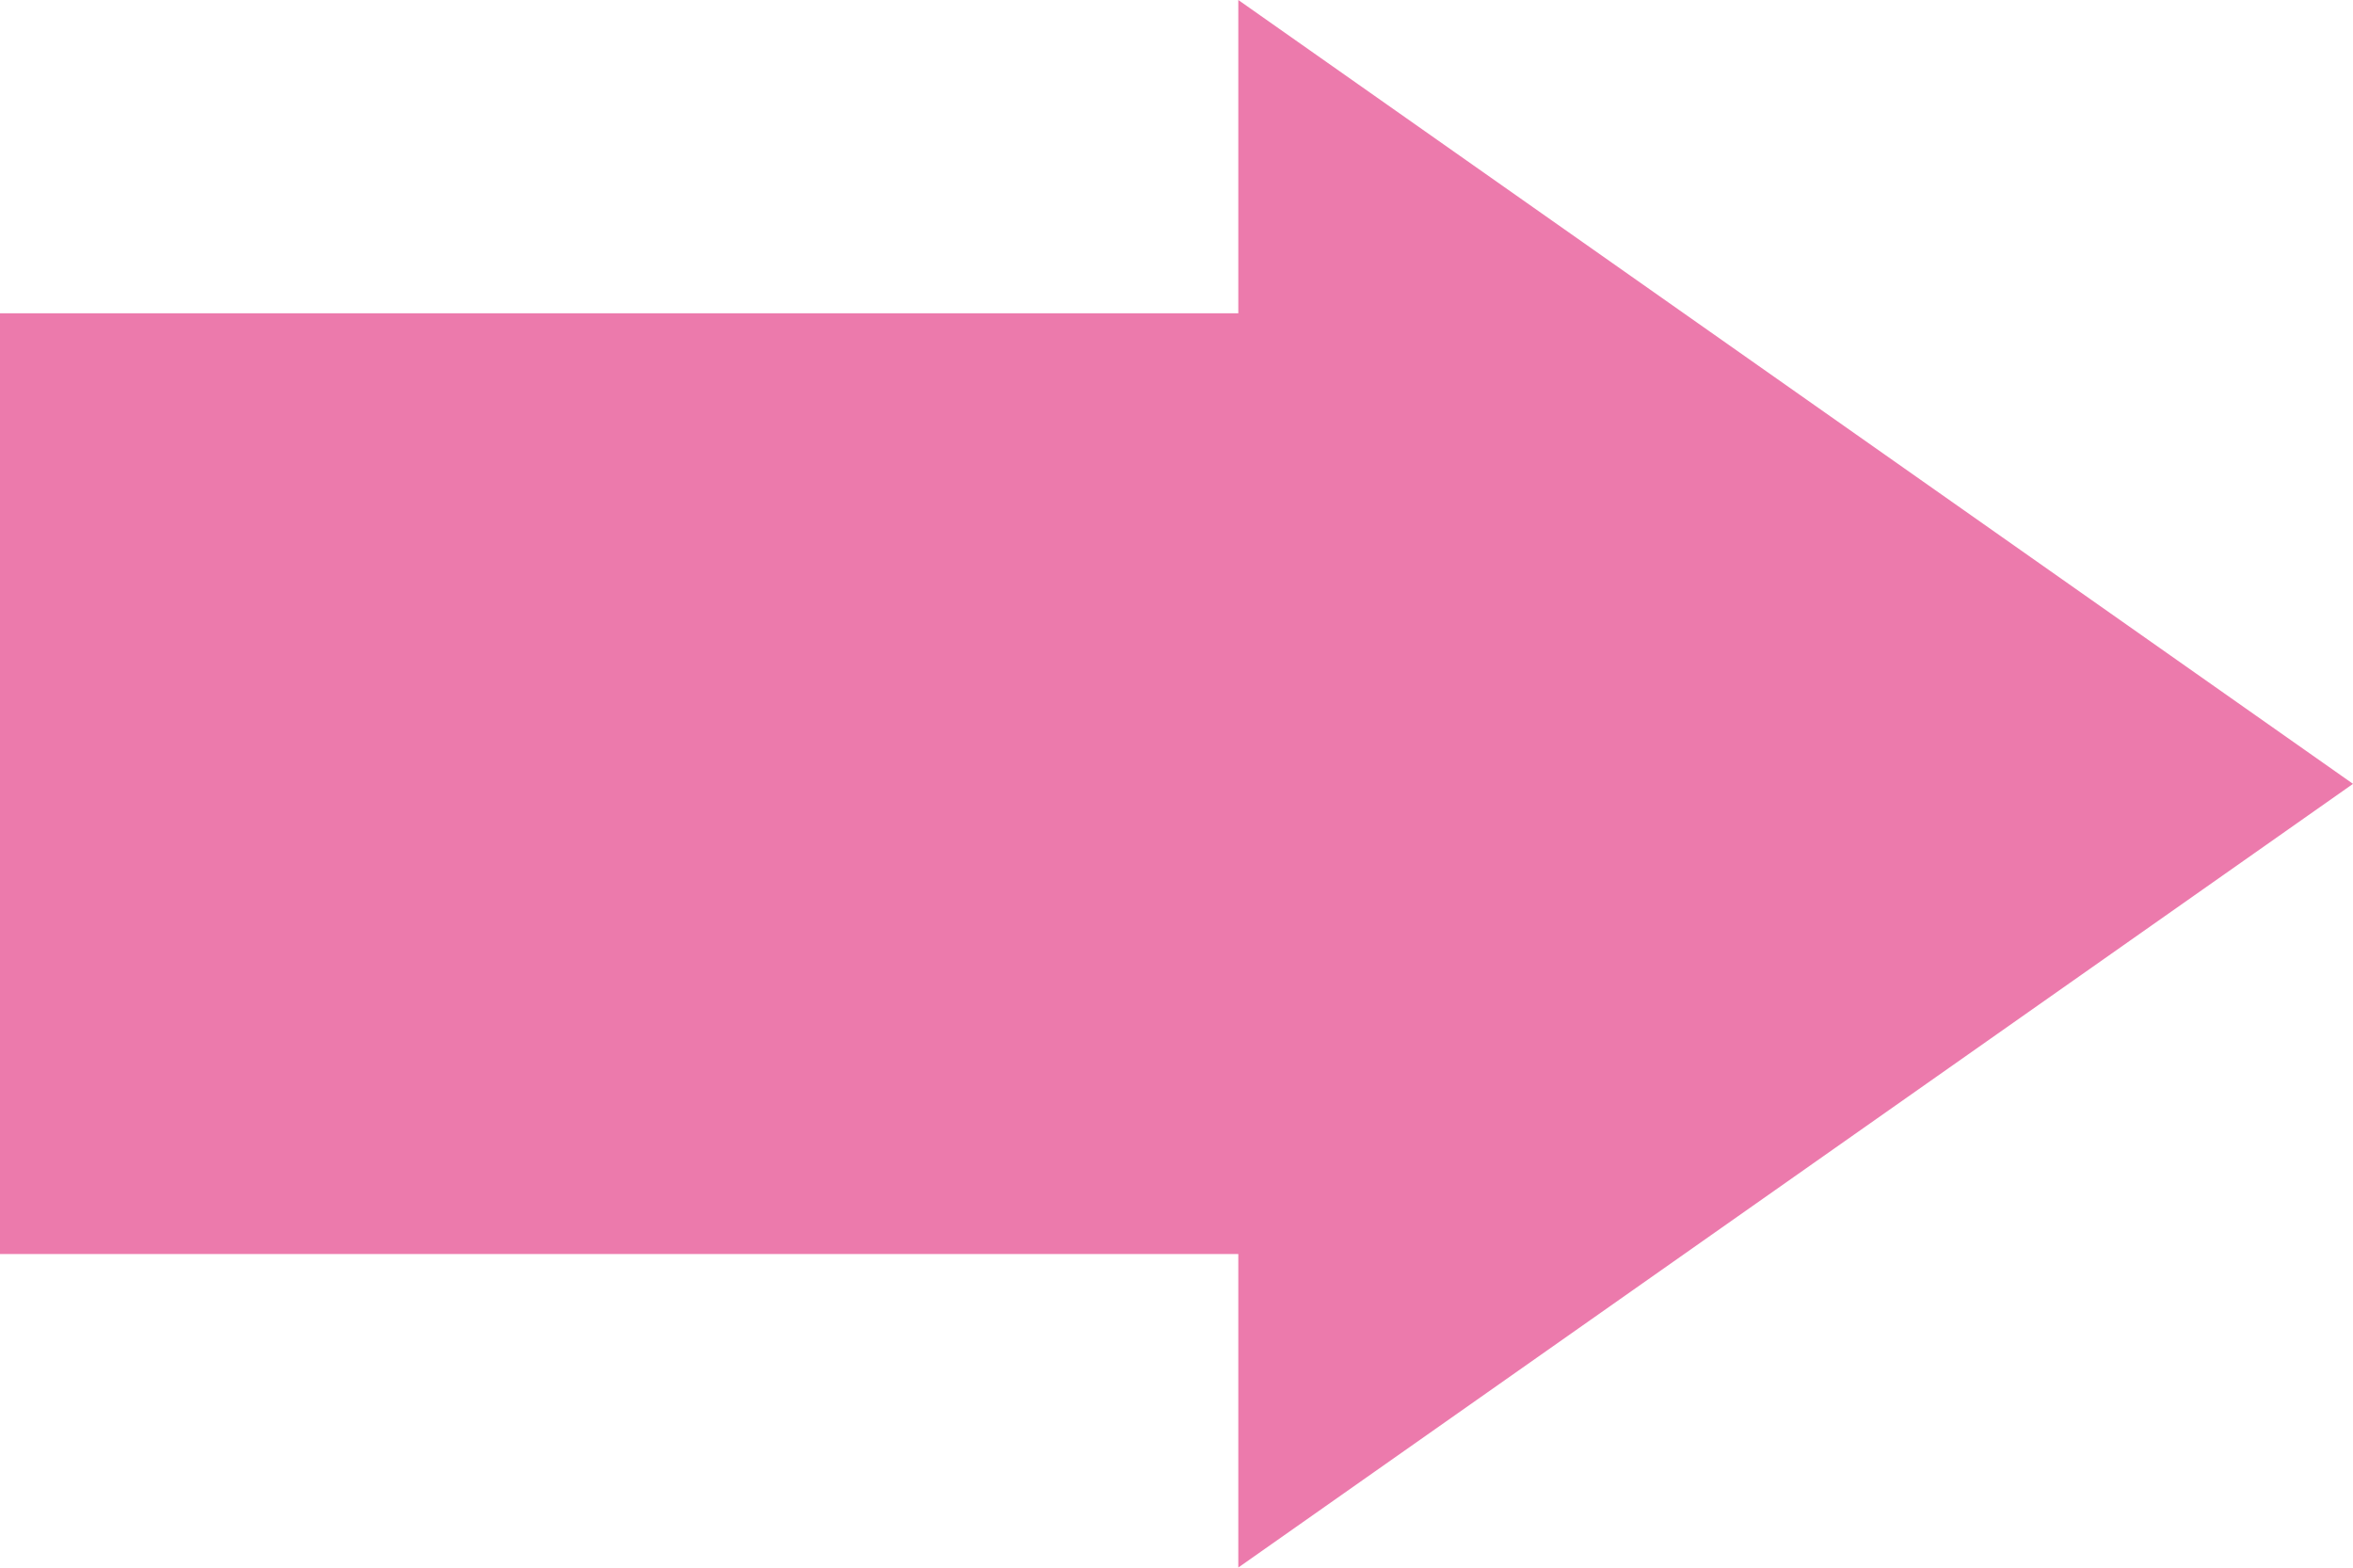
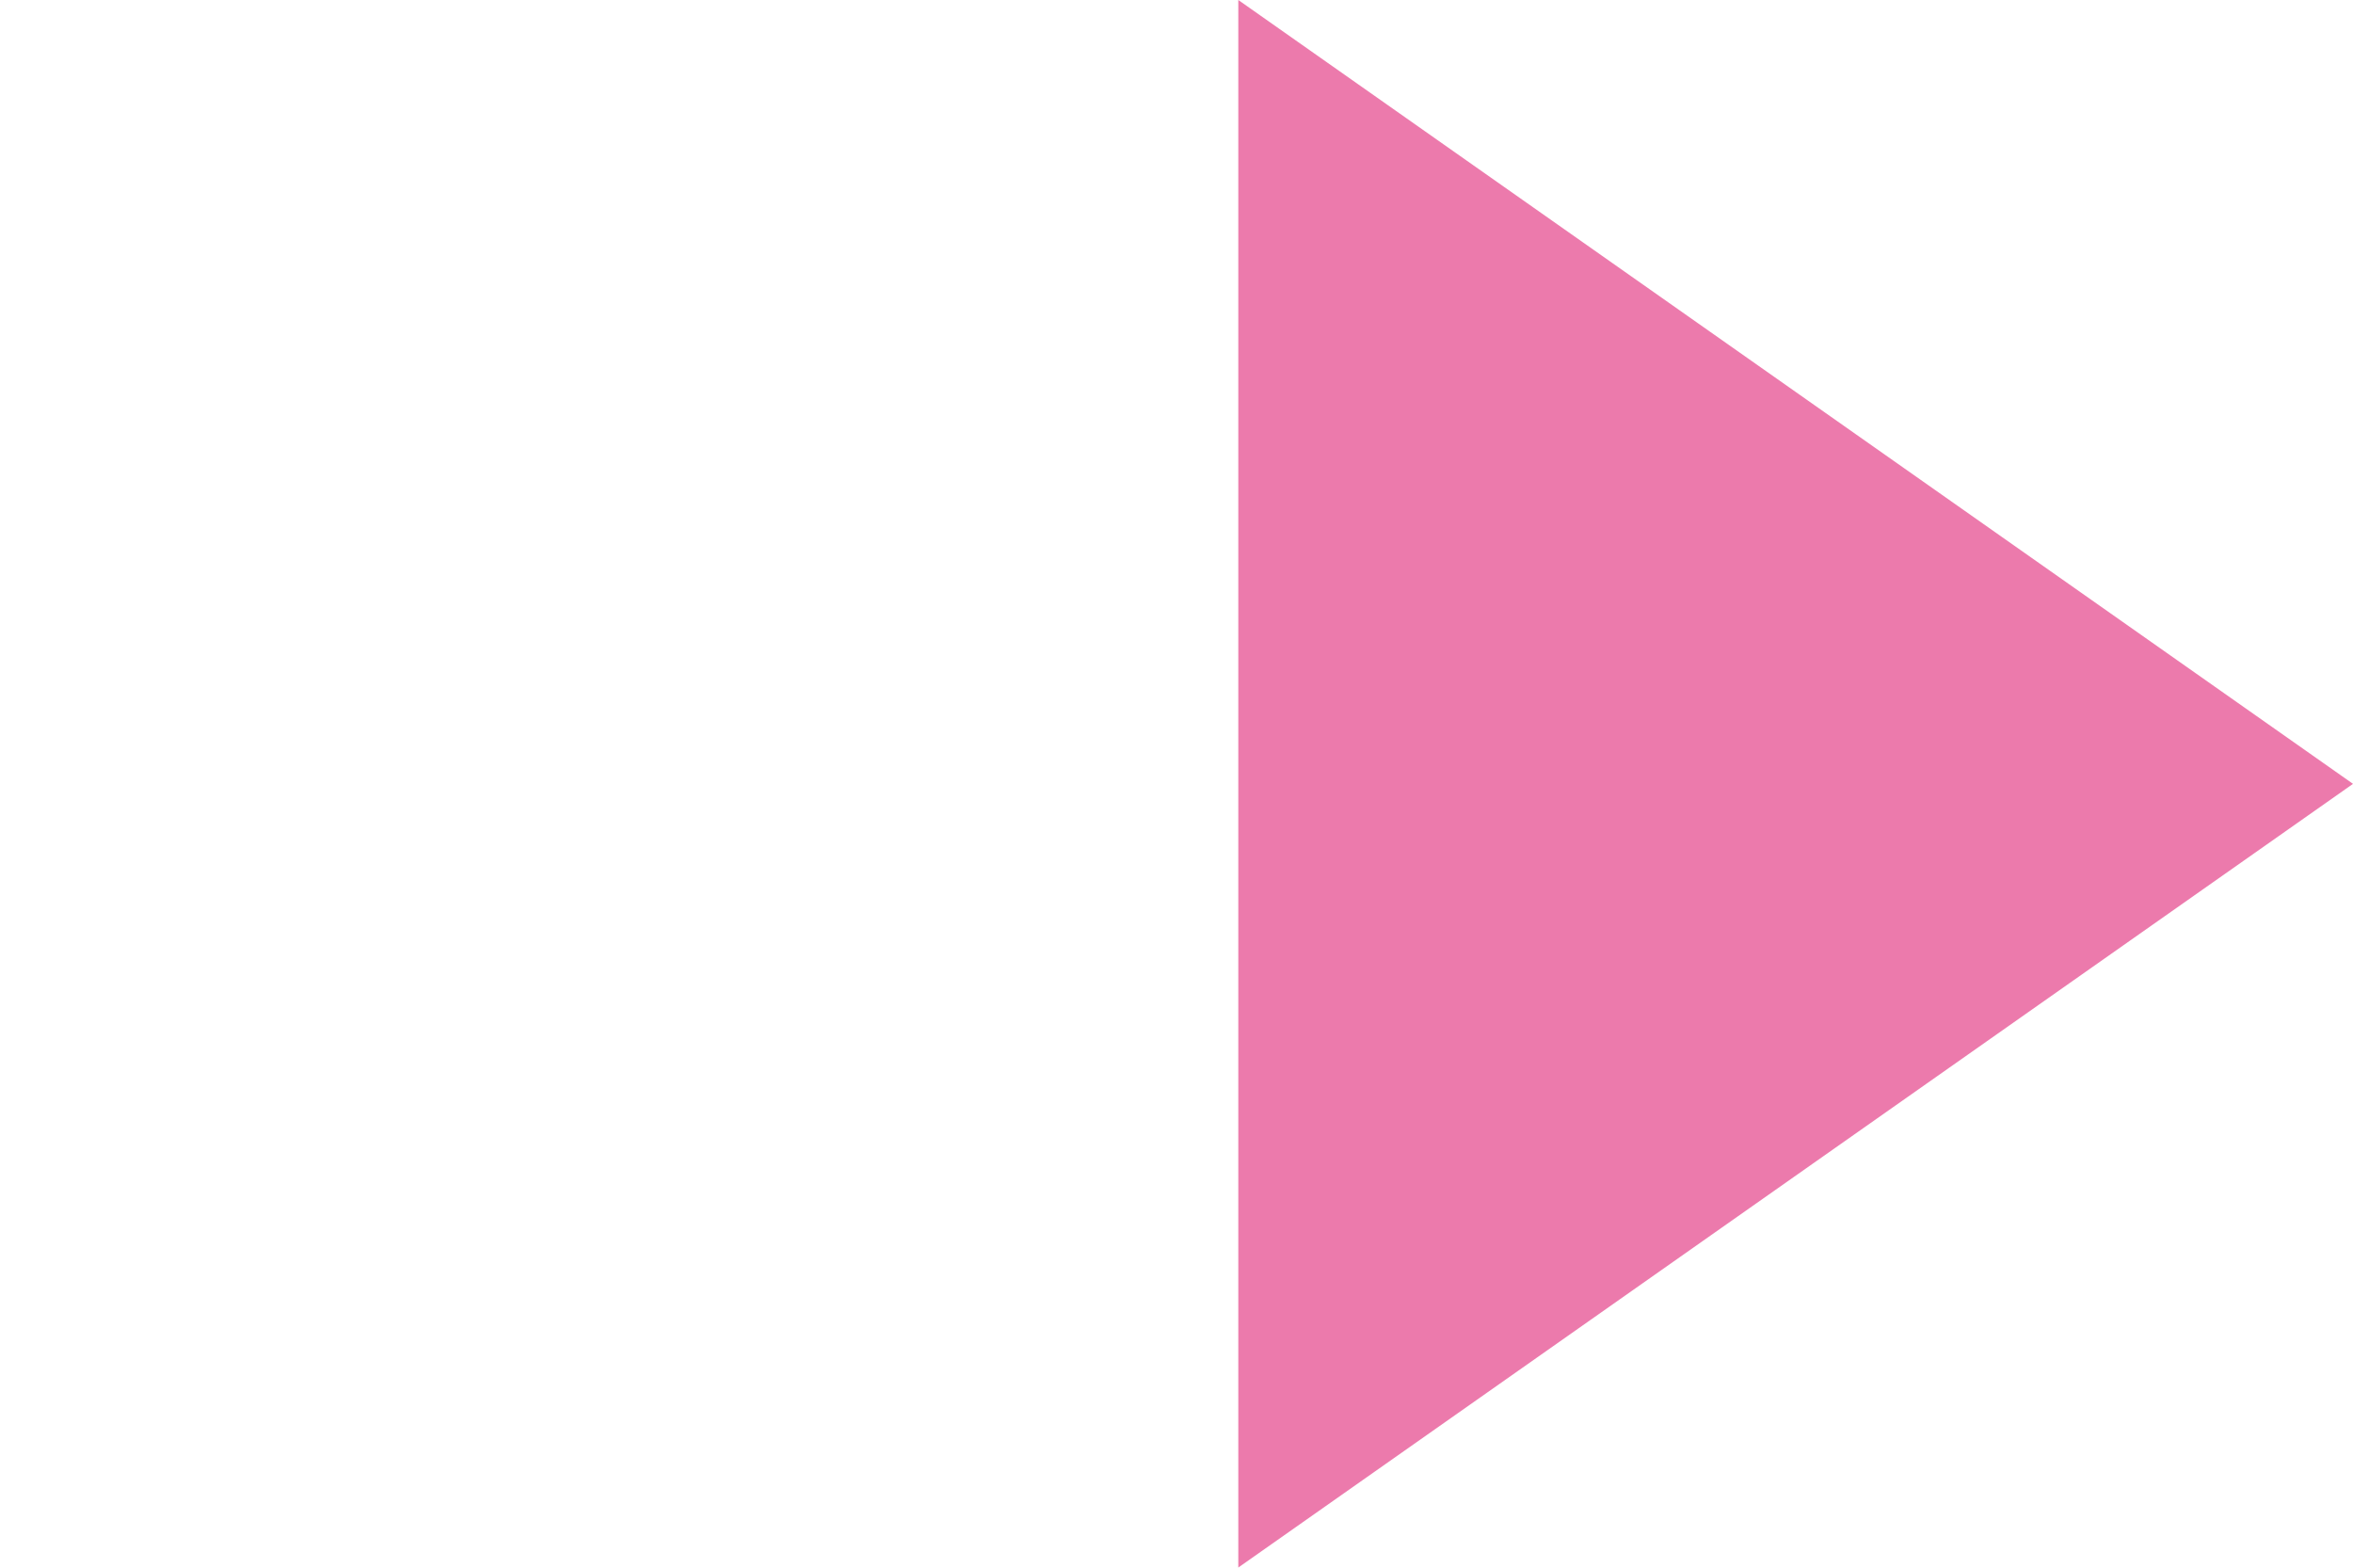
<svg xmlns="http://www.w3.org/2000/svg" width="57.277" height="38.158" viewBox="0 0 57.277 38.158">
-   <path id="合体_12" data-name="合体 12" d="M-608.857,12858.526H-639v-22.9h30.143V12828l27.134,19.081-27.134,19.077Z" transform="translate(639 -12828)" fill="#ec7aac" />
+   <path id="合体_12" data-name="合体 12" d="M-608.857,12858.526H-639h30.143V12828l27.134,19.081-27.134,19.077Z" transform="translate(639 -12828)" fill="#ec7aac" />
</svg>